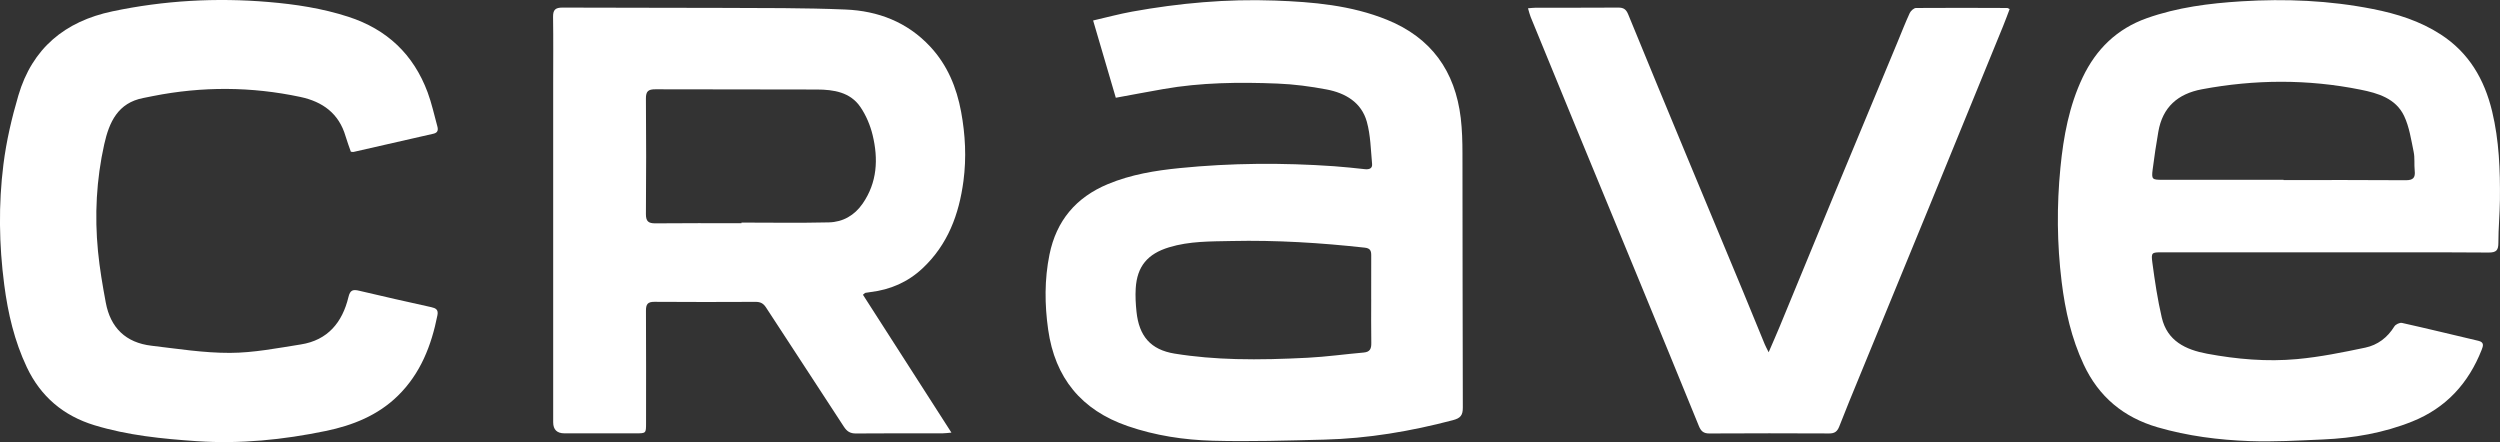
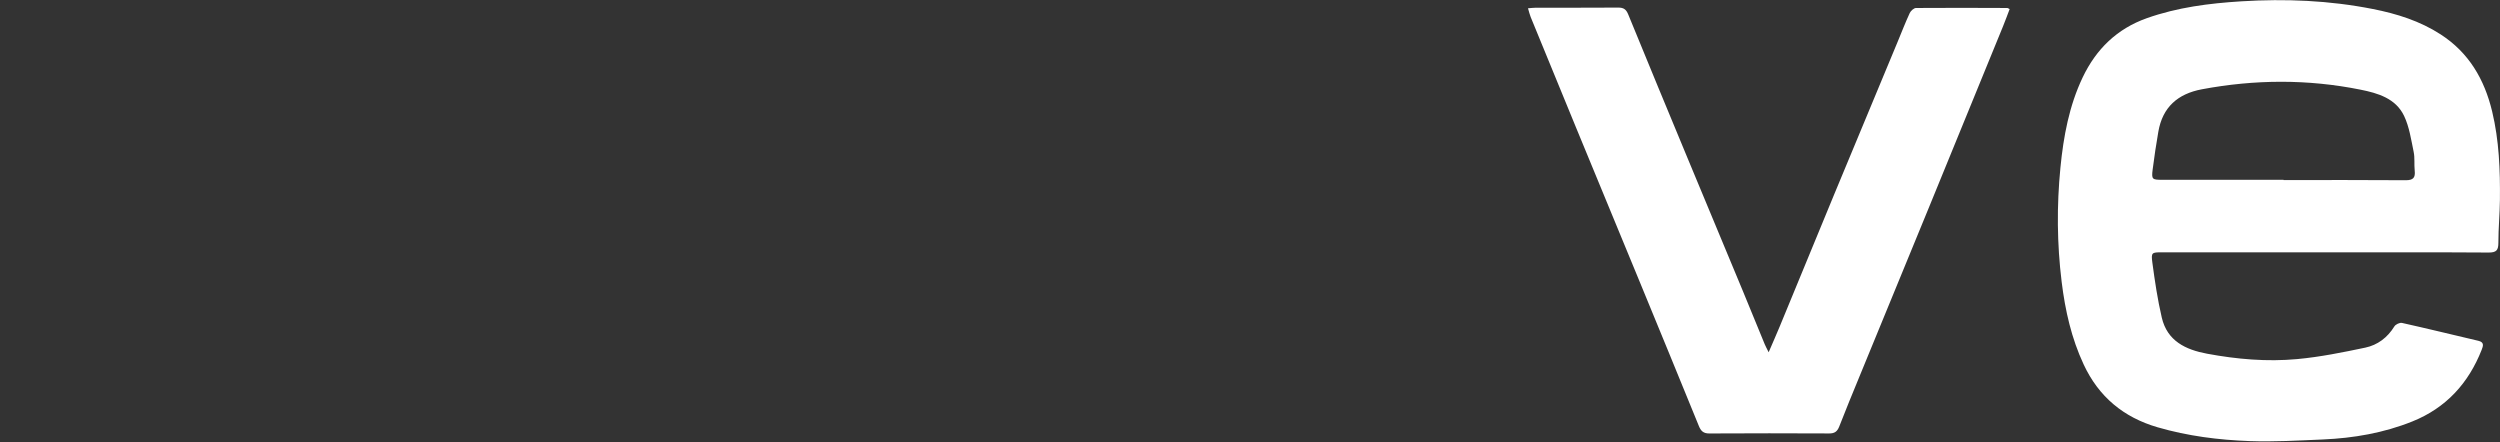
<svg xmlns="http://www.w3.org/2000/svg" id="Layer_2" data-name="Layer 2" viewBox="0 0 1316.58 232.8">
  <rect x="0" y="0" width="1316.58" height="232.8" fill="#333333" stroke="none" />
  <defs>
    <style>
      .cls-1 {
        fill: #fff;
        stroke-width: 0px;
      }
    </style>
  </defs>
  <g id="Layer_1-2" data-name="Layer 1">
    <g id="pKXRVS.tif">
      <g>
        <path class="cls-1" d="M1224.38,132.88c-28.61,0-57.22,0-85.84,0-5.32,0-5.76.07-5.03,5.48,1.3,9.68,2.73,19.38,4.95,28.88,2.87,12.3,12.48,16.91,23.85,19.03,15.7,2.93,31.57,4.3,47.43,2.84,12.06-1.11,24.04-3.54,35.91-6.04,6.47-1.36,11.69-5.3,15.3-11.17.66-1.08,2.84-2.11,4.03-1.84,13.43,2.99,26.79,6.27,40.19,9.41,3.25.76,2.55,2.73,1.73,4.82-6.94,17.59-18.75,30.53-36.44,37.64-15.13,6.09-31.02,8.81-47.23,9.51-12.81.55-25.65,1.31-38.44.85-16.39-.59-32.66-2.66-48.53-7.27-17.96-5.23-31-16.08-38.92-33.05-6.45-13.81-9.74-28.39-11.6-43.5-2.47-20.1-2.62-40.15-.65-60.23,1.61-16.37,4.57-32.51,11.73-47.52,7.08-14.84,18.02-25.56,33.78-31.15,16.14-5.72,32.91-7.83,49.82-8.88,23.2-1.44,46.3-.47,69.18,4.05,12.68,2.5,24.87,6.33,35.8,13.42,14.81,9.61,23,23.64,27.05,40.55,3.67,15.33,4.25,30.89,4.09,46.52-.08,7.53-.82,15.06-.81,22.59,0,3.89-.99,5.19-5.12,5.17-28.74-.19-57.49-.1-86.23-.1ZM1202.58,94.69v.14c21.44,0,42.88-.09,64.31.08,3.94.03,5.18-1.29,4.77-5.04-.35-3.28.12-6.7-.55-9.89-1.33-6.4-2.28-13.12-5.04-18.93-4.39-9.24-13.81-12-22.95-13.83-27.79-5.59-55.67-5.42-83.54-.2-12.67,2.37-20.72,9.41-22.94,22.37-1.14,6.63-2.17,13.29-3,19.97-.63,5.05-.23,5.33,5.01,5.33,21.31.01,42.61,0,63.92,0Z" />
-         <path class="cls-1" d="M587.62,51.49c-4-13.63-7.9-26.9-11.95-40.7,7.24-1.66,13.86-3.46,20.59-4.68,24.81-4.48,49.83-6.74,75.05-5.82,20.14.73,40.18,2.45,59.14,10.13,23.31,9.44,35.89,27.06,38.83,51.74.73,6.15.89,12.4.9,18.61.09,44.64.03,89.27.19,133.91.01,4.06-1.25,5.55-5.23,6.6-22.23,5.86-44.75,9.67-67.73,10.24-19.56.49-39.14,1.1-58.69.58-15.19-.41-30.26-2.69-44.81-7.7-24.45-8.42-38.33-25.42-41.92-50.85-1.86-13.17-1.96-26.4.7-39.5,3.62-17.82,13.96-30.11,30.79-37.11,12.13-5.05,24.9-7.13,37.81-8.42,27.07-2.71,54.19-2.87,81.31-.98,5.4.38,10.79.98,16.18,1.55,2.17.23,4.04-.28,3.81-2.72-.69-7.45-.79-15.13-2.77-22.26-2.84-10.22-11.31-15.12-21.15-16.99-8.54-1.62-17.26-2.77-25.93-3.11-20.12-.8-40.24-.6-60.17,2.91-8.18,1.44-16.34,2.98-24.96,4.56ZM722.11,157.59c0-7.68-.03-15.35.02-23.03.02-2.41-.45-3.82-3.4-4.14-23.28-2.56-46.62-4.01-70.05-3.5-11.08.24-22.21.02-33.03,3.32-11.25,3.43-16.85,9.97-17.55,21.68-.24,4.07-.01,8.21.42,12.27,1.34,12.78,7.4,19.98,20.08,22.03,10.66,1.72,21.53,2.59,32.34,2.88,12.54.34,25.12-.07,37.66-.7,9.88-.5,19.72-1.89,29.59-2.75,3.34-.29,4.03-2.07,3.98-5.04-.14-7.67-.05-15.35-.05-23.03Z" />
-         <path class="cls-1" d="M454.45,155.22c15.43,24.05,30.8,47.99,46.6,72.61-2.08.17-3.33.37-4.58.37-15.23.02-30.47-.06-45.7.08-3.04.03-4.75-1.09-6.38-3.6-13.6-20.97-27.38-41.82-41-62.78-1.41-2.17-2.99-2.95-5.5-2.93-17.75.08-35.5.12-53.25-.02-3.6-.03-4.48,1.34-4.46,4.68.11,19.74.06,39.48.05,59.21,0,5.34-.02,5.36-5.23,5.37-12.58.01-25.17,0-37.75,0q-5.92,0-5.93-5.83c0-59.35,0-118.69,0-178.04,0-11.79.12-23.58-.06-35.37-.06-3.79,1.19-4.99,5.02-4.97,27.82.16,55.64.02,83.45.16,21.85.1,43.72-.05,65.54.86,17.15.71,32.58,6.59,44.64,19.57,9.05,9.74,13.89,21.52,16.25,34.33,2.21,12.01,2.84,24.14,1.23,36.35-2.33,17.67-8.26,33.6-21.59,46.08-7.7,7.21-16.89,11.2-27.32,12.46-.92.11-1.83.24-2.73.41-.23.04-.41.3-1.31,1.01ZM390.49,117.55c0-.11,0-.22,0-.33,15.36,0,30.72.26,46.07-.11,7.32-.18,13.44-3.67,17.72-9.86,7.72-11.16,8.32-23.53,5.27-36.13-1.24-5.14-3.44-10.35-6.4-14.71-5.38-7.93-14.15-9.23-22.94-9.27-28.34-.13-56.68.01-85.01-.12-3.74-.02-5.07.97-5.04,4.88.17,20.26.16,40.52,0,60.78-.03,3.89,1.31,4.98,5.05,4.94,15.09-.16,30.19-.07,45.29-.07Z" />
-         <path class="cls-1" d="M184.77,79.9c-.92-2.68-1.97-5.38-2.78-8.14-3.51-12.03-12.08-18.21-23.82-20.71-25.84-5.49-51.71-5.6-77.62-.46-1.68.33-3.36.69-5.05,1.01-13.42,2.57-17.99,12.7-20.6,24.36-4.15,18.61-5.14,37.46-3.29,56.4.88,9.05,2.43,18.06,4.1,27.01,2.47,13.27,10.56,21.1,24.02,22.69,13.77,1.62,27.61,3.83,41.41,3.78,12.45-.05,24.93-2.5,37.31-4.45,14.15-2.23,21.85-11.61,25.05-24.94.91-3.79,2.4-4.12,5.72-3.32,12.6,3.02,25.25,5.8,37.9,8.63,2.33.52,3.83,1.27,3.25,4.22-3.17,16.01-8.92,30.76-20.82,42.43-10.58,10.39-23.86,15.63-38.01,18.56-22.36,4.62-44.98,6.92-67.84,5.37-18.22-1.24-36.4-3.04-53.97-8.4-16.28-4.96-28.29-15.06-35.62-30.57-6.51-13.78-9.92-28.32-11.88-43.4-2.75-21.15-3.07-42.3-.43-63.36,1.53-12.25,4.38-24.46,7.87-36.33C16.97,25.47,34.14,11.24,59.26,5.96,86.42.24,113.81-1.29,141.38,1.05c14.22,1.2,28.31,3.33,42.02,7.77,20.42,6.61,34.35,19.82,41.8,39.79,2.16,5.79,3.46,11.91,5.11,17.89.51,1.85.34,3.38-2,3.91-14.05,3.18-28.1,6.41-42.15,9.61-.36.08-.76-.06-1.39-.12Z" />
        <path class="cls-1" d="M804.69,4.36c1.7-.12,2.96-.29,4.22-.3,14.44-.02,28.88.05,43.31-.06,2.79-.02,4.15.9,5.24,3.56,10.36,25.35,20.86,50.63,31.35,75.92,9.63,23.2,19.32,46.38,28.96,69.59,3.91,9.41,7.73,18.84,11.61,28.26.44,1.07,1.01,2.08,2.05,4.18,2.17-5.04,4.01-9.17,5.74-13.35,9.59-23.23,19.12-46.48,28.74-69.7,11.09-26.77,22.24-53.5,33.37-80.25,2.13-5.13,4.13-10.32,6.46-15.35.55-1.18,2.17-2.64,3.31-2.65,16.02-.14,32.05-.05,48.07,0,.24,0,.47.21,1.23.57-1.14,2.98-2.24,6.03-3.47,9.03-13.16,32.2-26.32,64.4-39.51,96.59-12.09,29.5-24.24,58.97-36.35,88.46-3.52,8.57-7.06,17.12-10.41,25.75-1.01,2.59-2.39,3.68-5.26,3.66-21.06-.1-42.12-.11-63.18.01-3.09.02-4.42-1.3-5.49-3.93-10.23-25.11-20.54-50.18-30.87-75.25-11.23-27.27-22.52-54.52-33.76-81.79-8.01-19.44-15.99-38.89-23.95-58.35-.54-1.31-.84-2.71-1.4-4.6Z" />
      </g>
    </g>
  </g>
</svg>